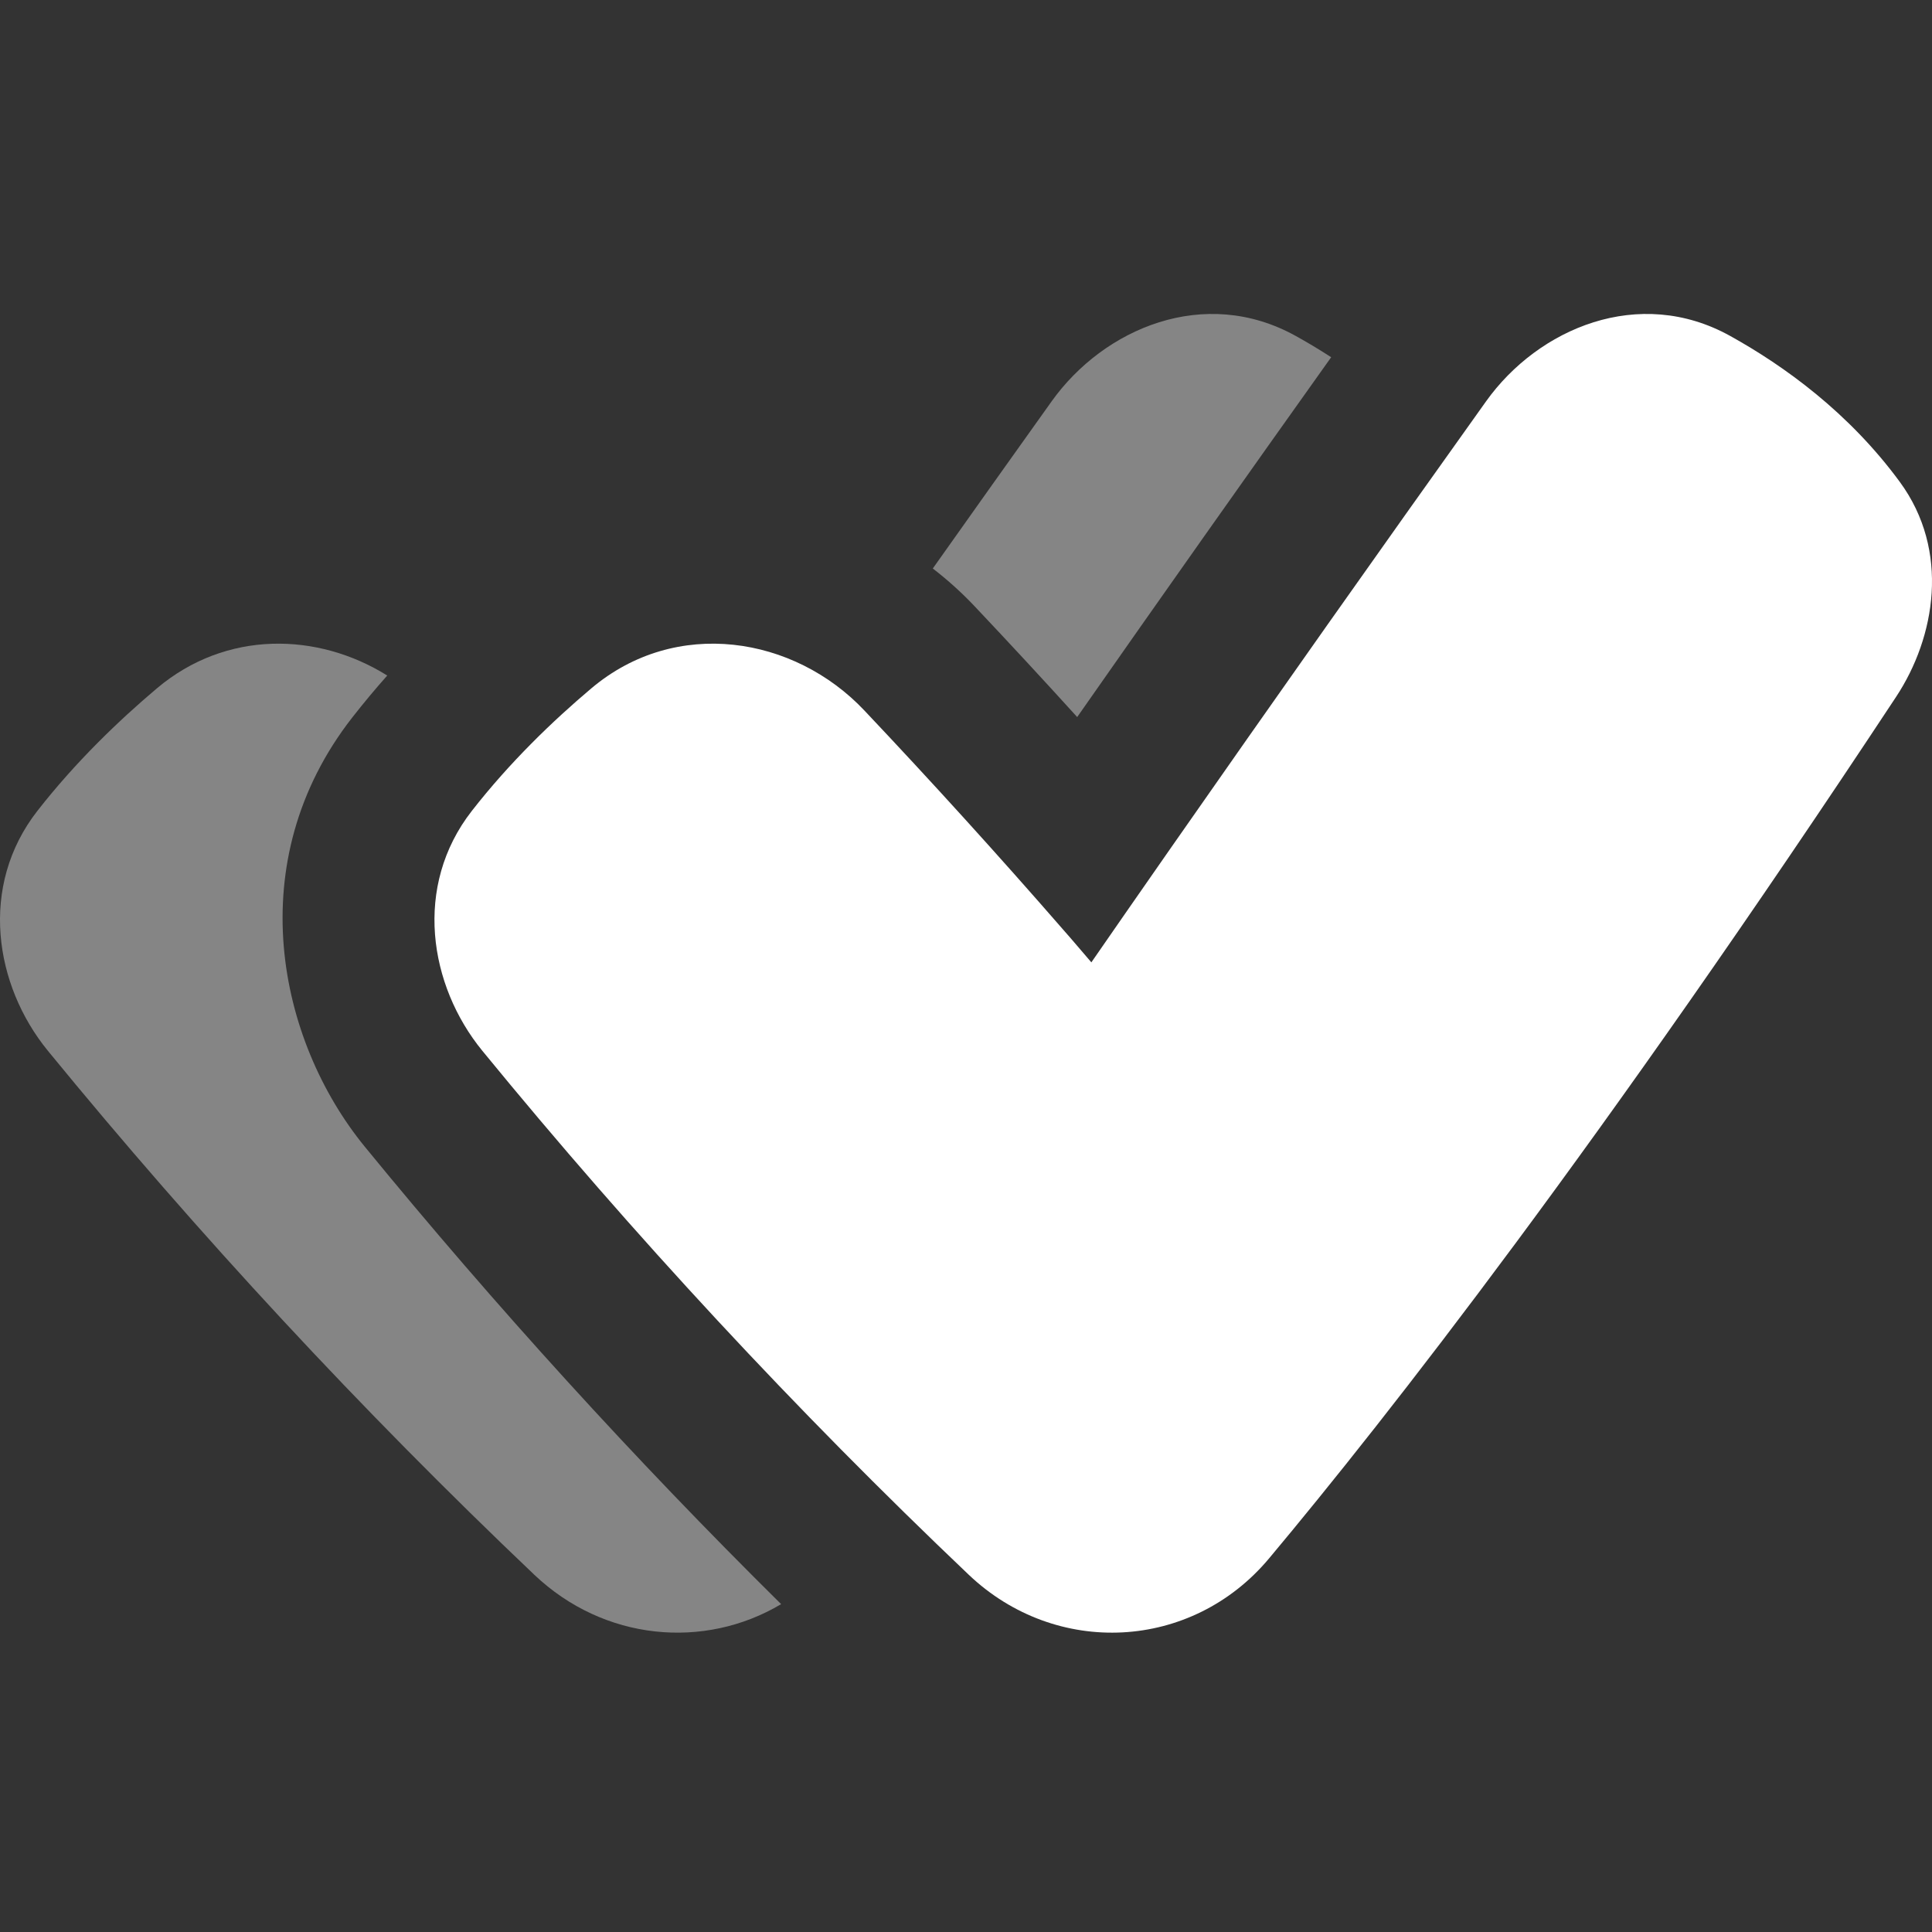
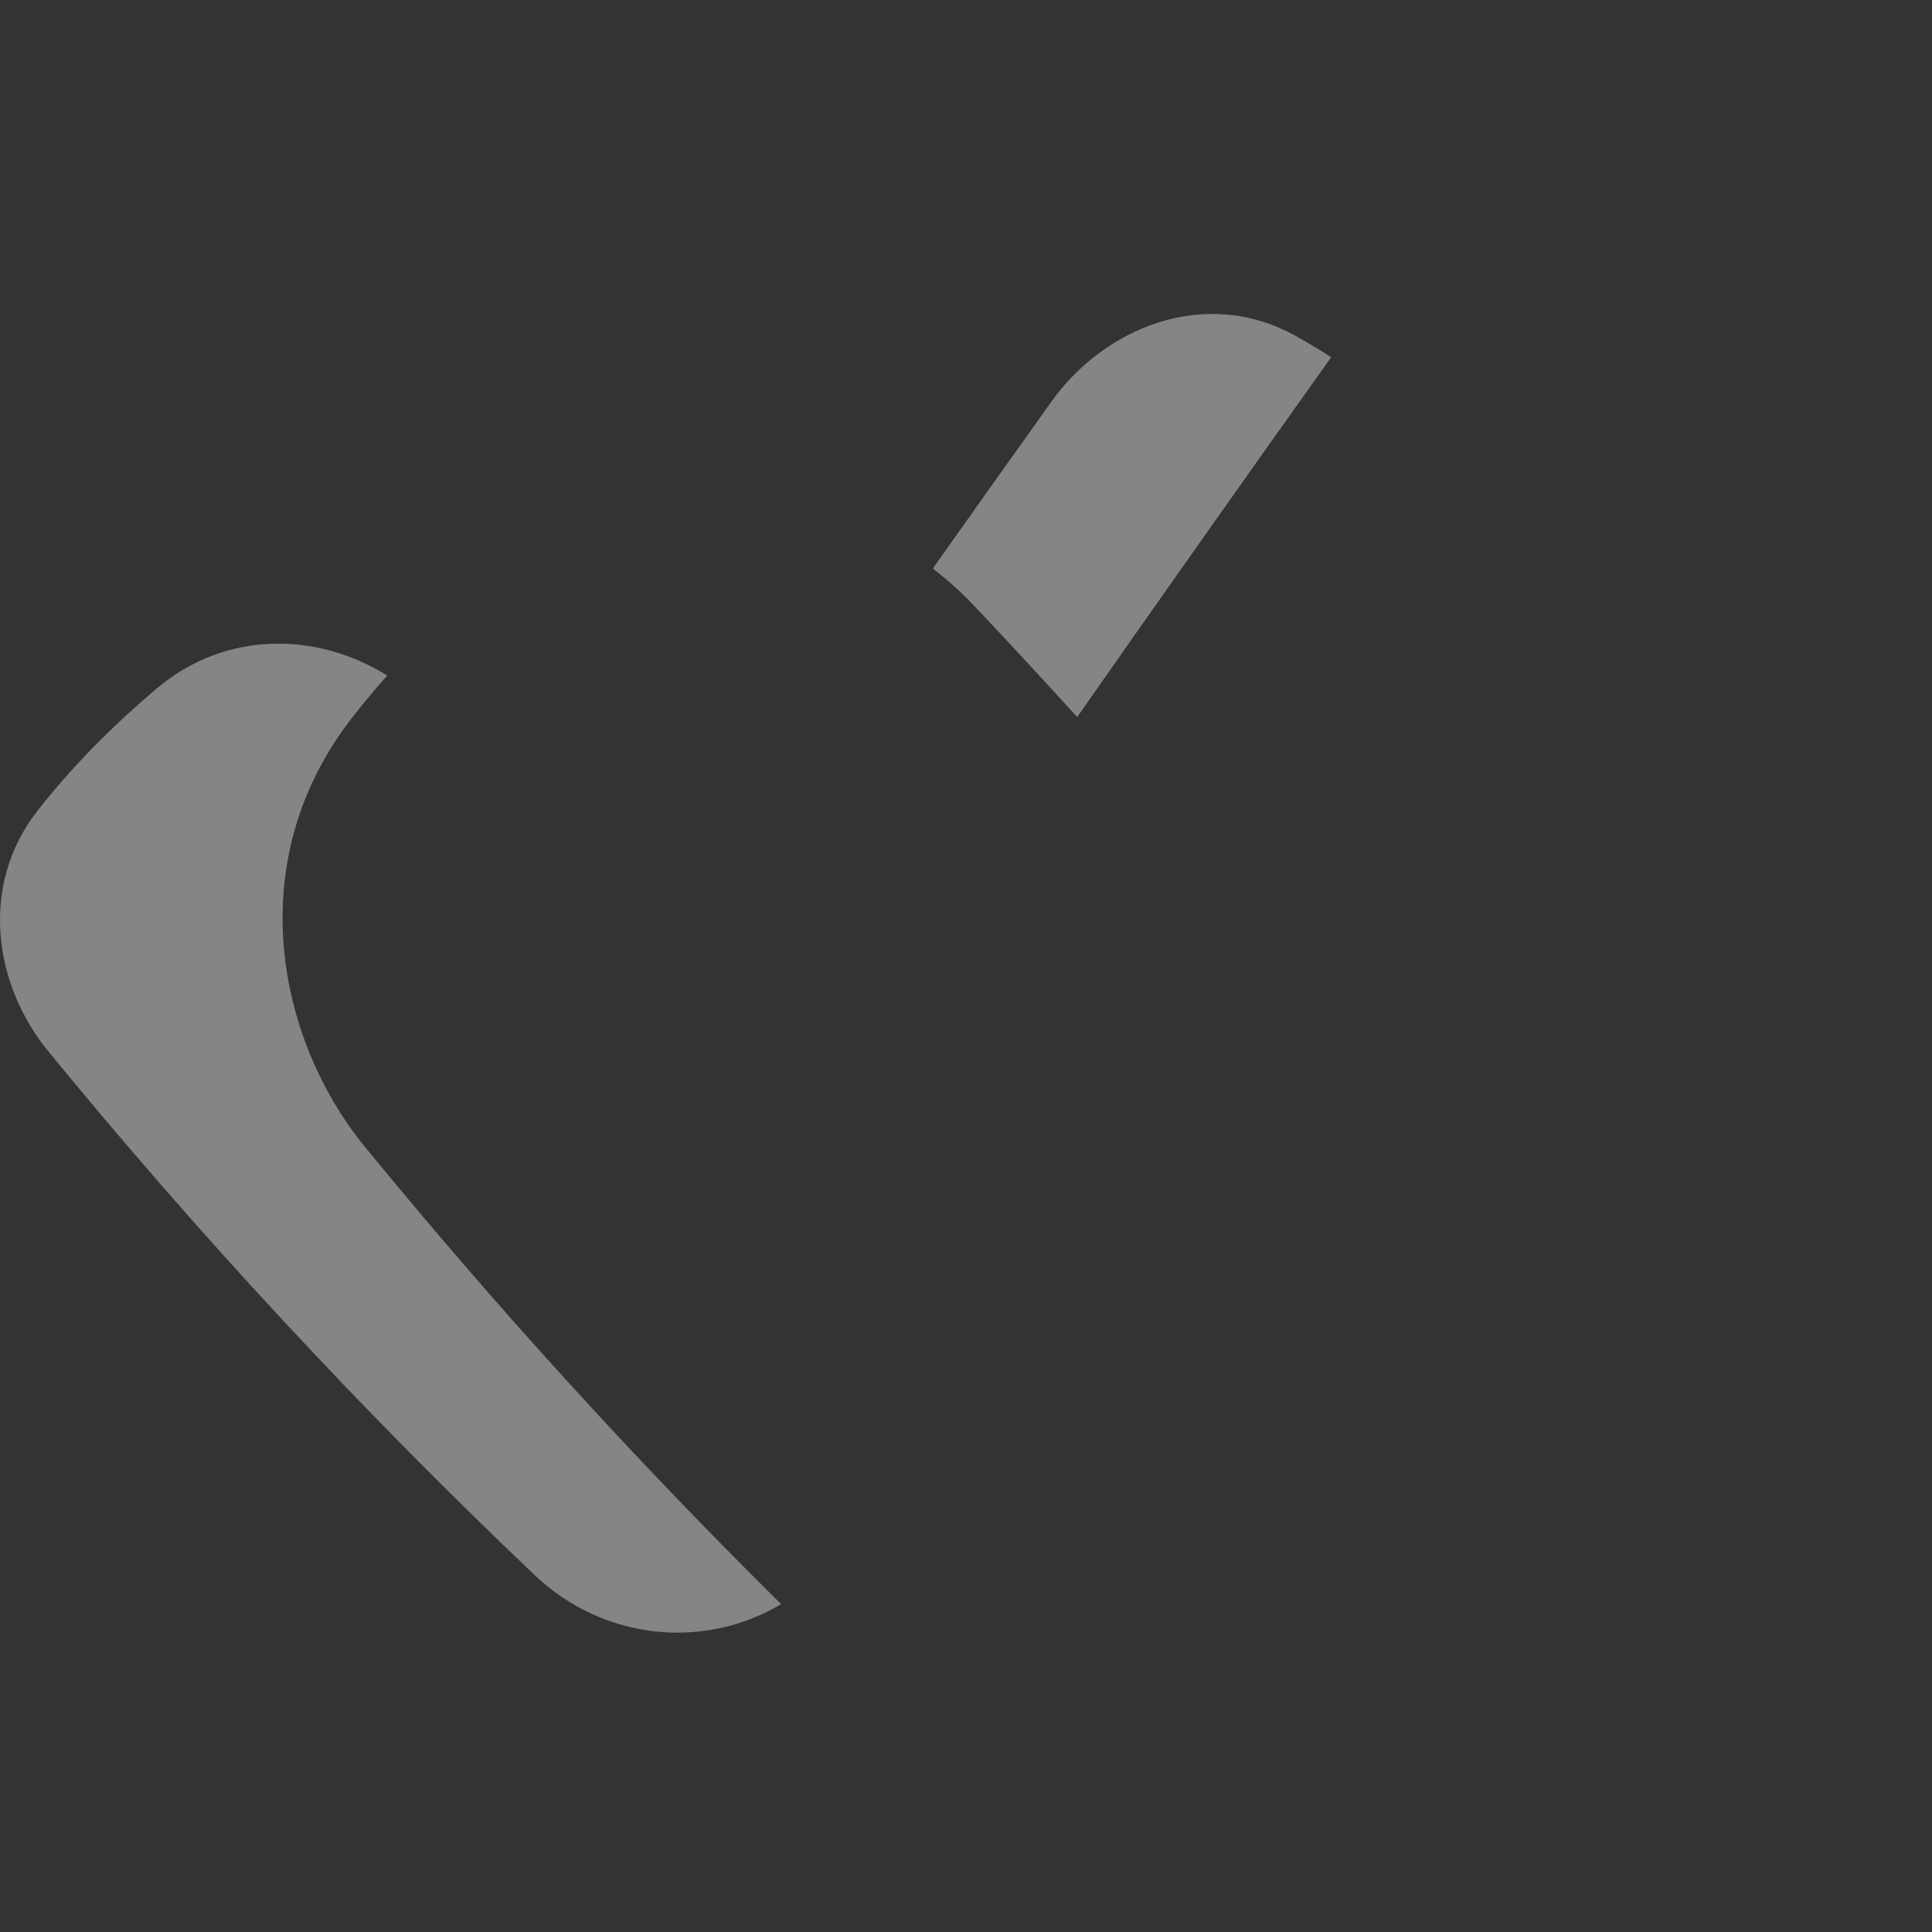
<svg xmlns="http://www.w3.org/2000/svg" width="80" height="80" viewBox="0 0 80 80" fill="none">
  <rect x="0" y="0" width="80" height="80" fill="#333333" stroke="none" />
  <path fill-rule="evenodd" clip-rule="evenodd" d="M21.201 45C20.789 44.505 20.378 44.007 19.97 43.508C18.865 42.155 18.149 40.451 18.013 38.696C18.149 40.451 18.865 42.155 19.97 43.508C20.378 44.007 20.789 44.505 21.201 45ZM32.345 66.424C26.273 60.419 20.52 54.098 15.109 47.487L15.106 47.484L15.104 47.481C11.505 43.074 9.931 35.677 14.584 29.713L14.585 29.712C15.059 29.105 15.544 28.525 16.035 27.972C13.158 26.176 9.361 26.084 6.495 28.504C4.909 29.843 3.126 31.555 1.548 33.577C-0.884 36.694 -0.23 40.801 1.98 43.508C8.239 51.155 14.969 58.404 22.13 65.213C25.005 67.939 29.153 68.324 32.345 66.424ZM55.121 14.792C54.619 14.466 54.126 14.172 53.652 13.91C49.883 11.818 45.707 13.59 43.544 16.621C41.899 18.924 40.26 21.23 38.625 23.54C39.243 24.017 39.823 24.539 40.355 25.103C41.787 26.618 43.204 28.148 44.604 29.692C48.088 24.71 51.594 19.743 55.121 14.792ZM19.612 33.482C19.587 33.514 19.562 33.545 19.538 33.577Z" fill="white" fill-opacity="0.4" />
-   <path d="M45.191 39.849C45.991 38.693 47.076 37.126 48.424 35.194C52.76 28.979 57.13 22.788 61.533 16.621C63.696 13.59 67.873 11.818 71.642 13.91C73.885 15.155 76.56 17.084 78.668 19.956C80.758 22.805 80.143 26.387 78.514 28.854C66.288 47.376 57.464 58.657 52.551 64.528C49.339 68.368 43.727 68.634 40.12 65.213C32.959 58.404 26.229 51.155 19.97 43.508C17.76 40.801 17.106 36.694 19.538 33.577C21.115 31.555 22.898 29.843 24.485 28.504C27.99 25.544 32.887 26.343 35.79 29.418C38.594 32.385 41.337 35.409 44.018 38.488C44.018 38.485 44.467 38.998 45.191 39.849Z" fill="white" />
</svg>